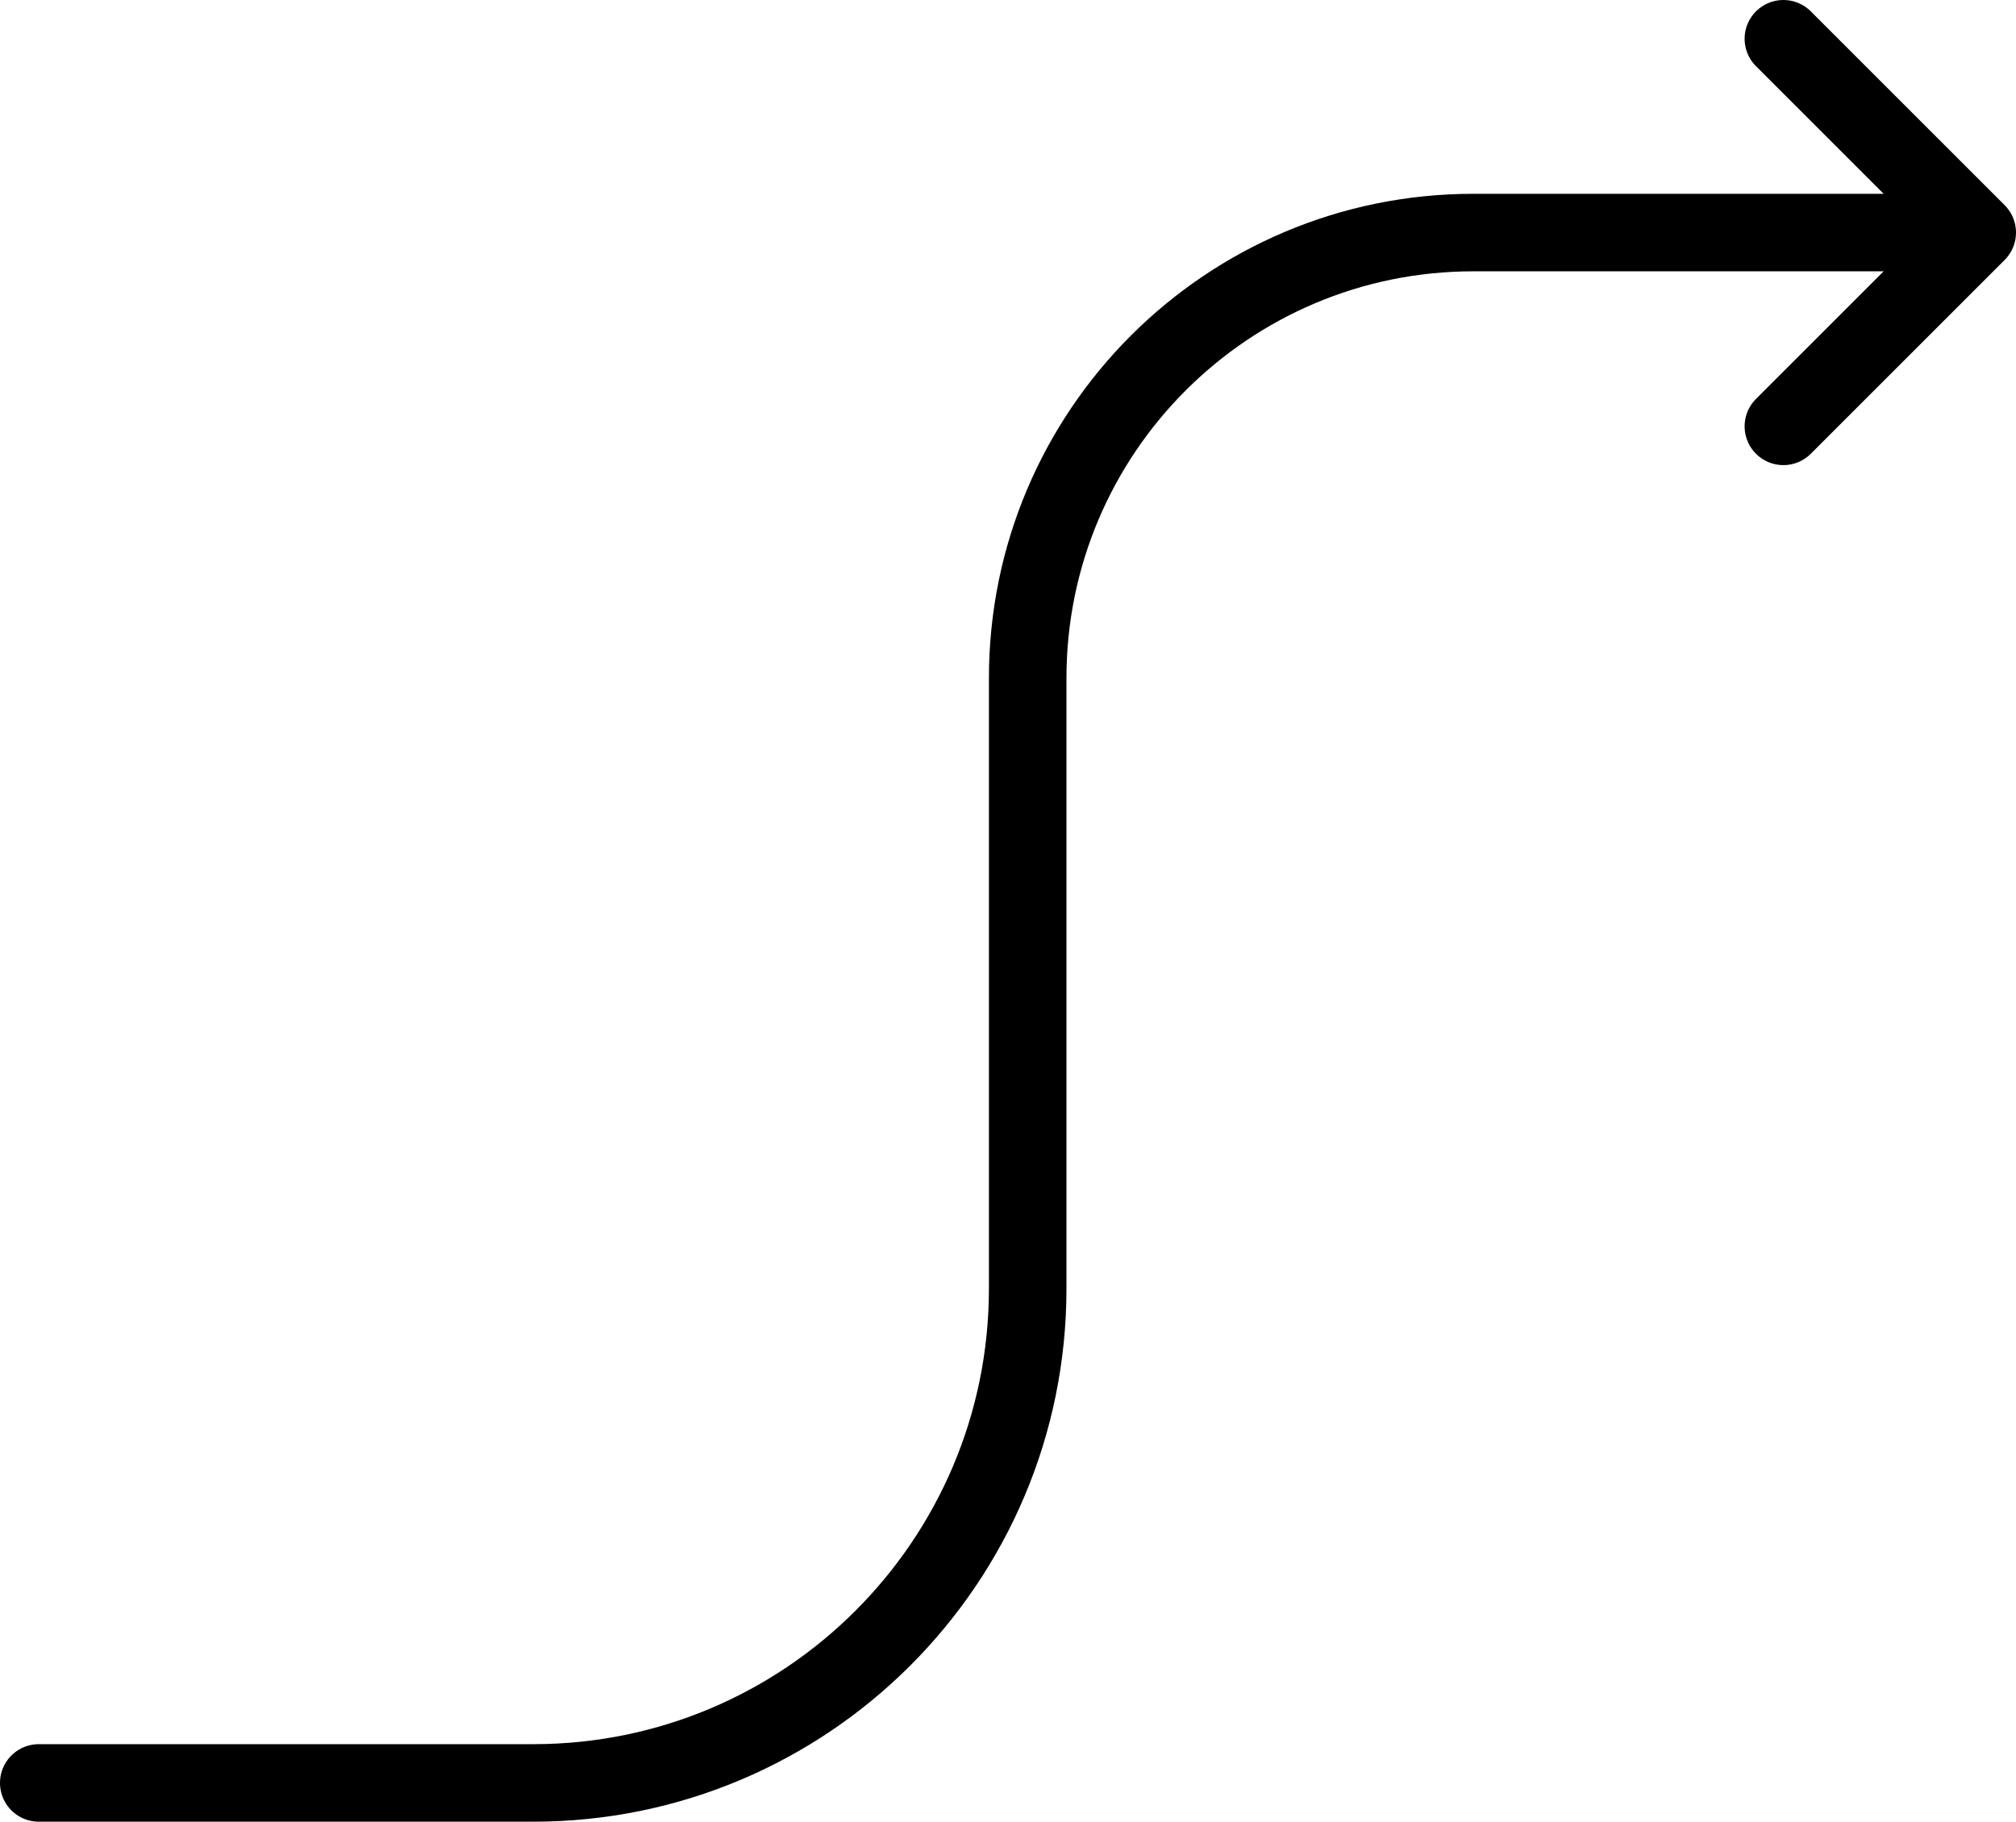
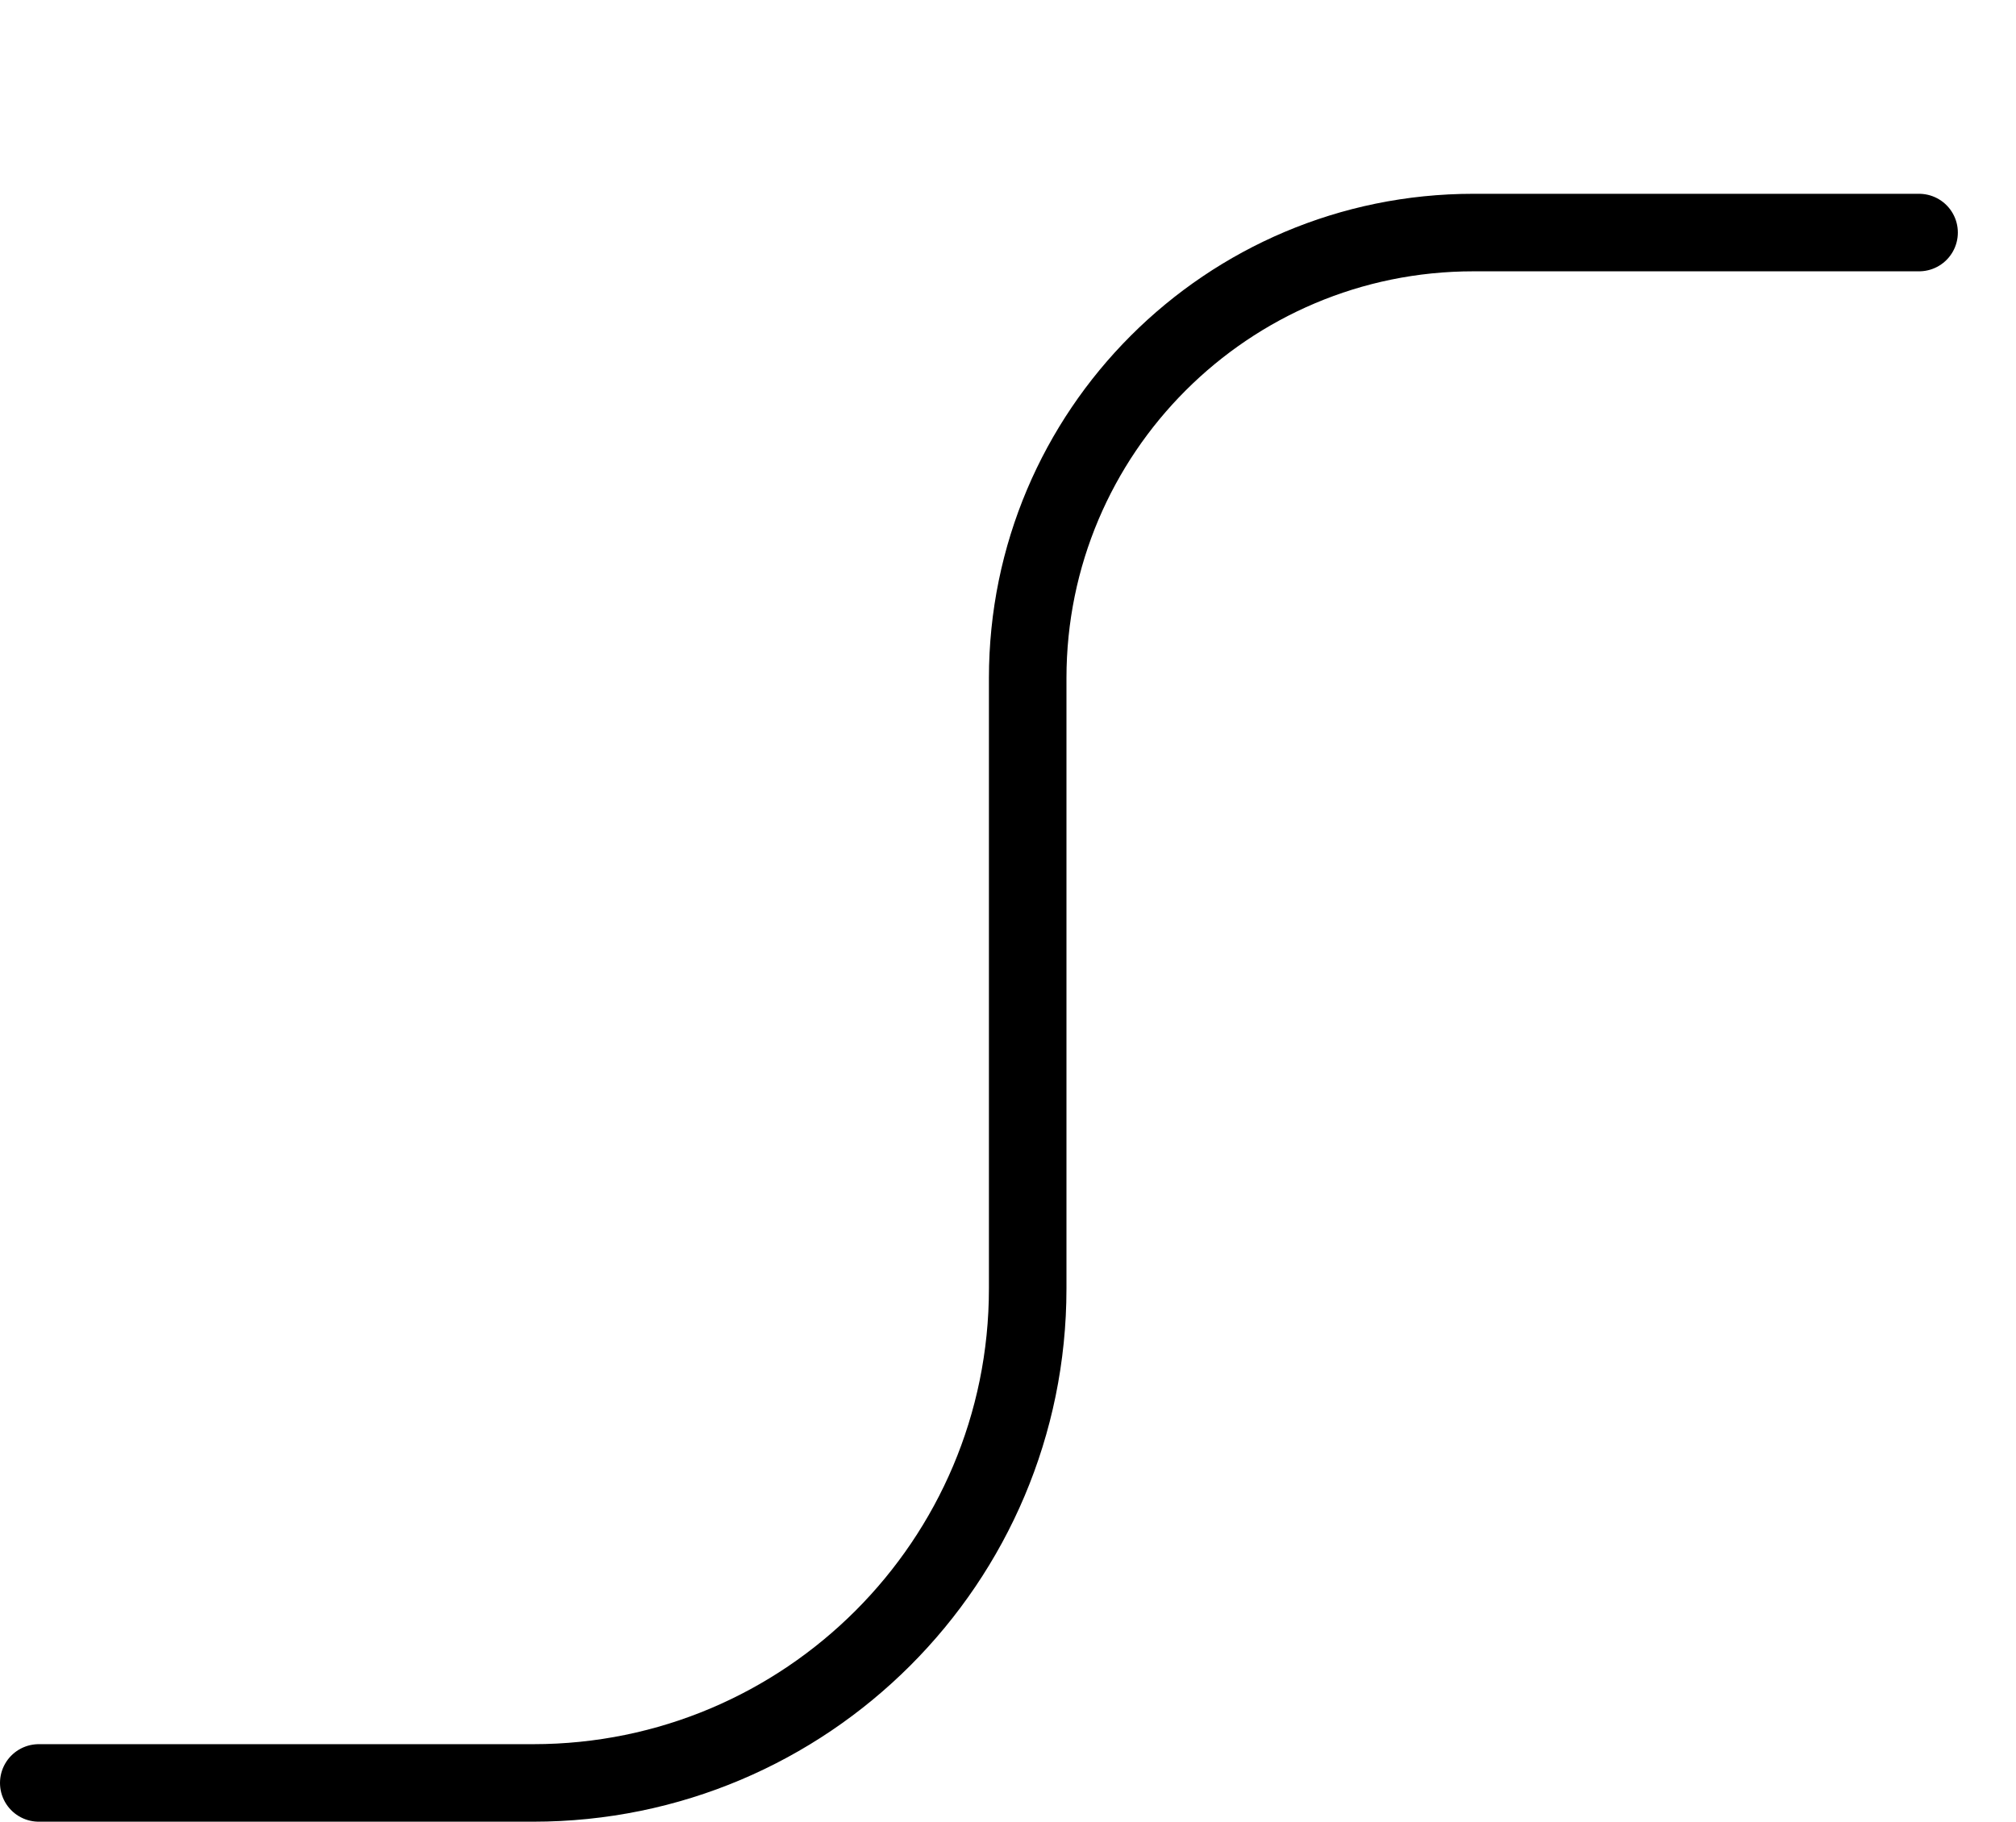
<svg xmlns="http://www.w3.org/2000/svg" width="52" height="47" viewBox="0 0 52 47" fill="none">
-   <path d="M46 11L51 6L46 1" stroke="black" stroke-width="2" stroke-linecap="round" stroke-linejoin="round" />
  <path d="M1 46H13.754V46C20.798 46 26.508 40.29 26.508 33.246V26V17.496C26.508 11.147 31.655 6 38.004 6V6H49.5" stroke="black" stroke-width="2" stroke-linecap="round" stroke-linejoin="round" />
</svg>